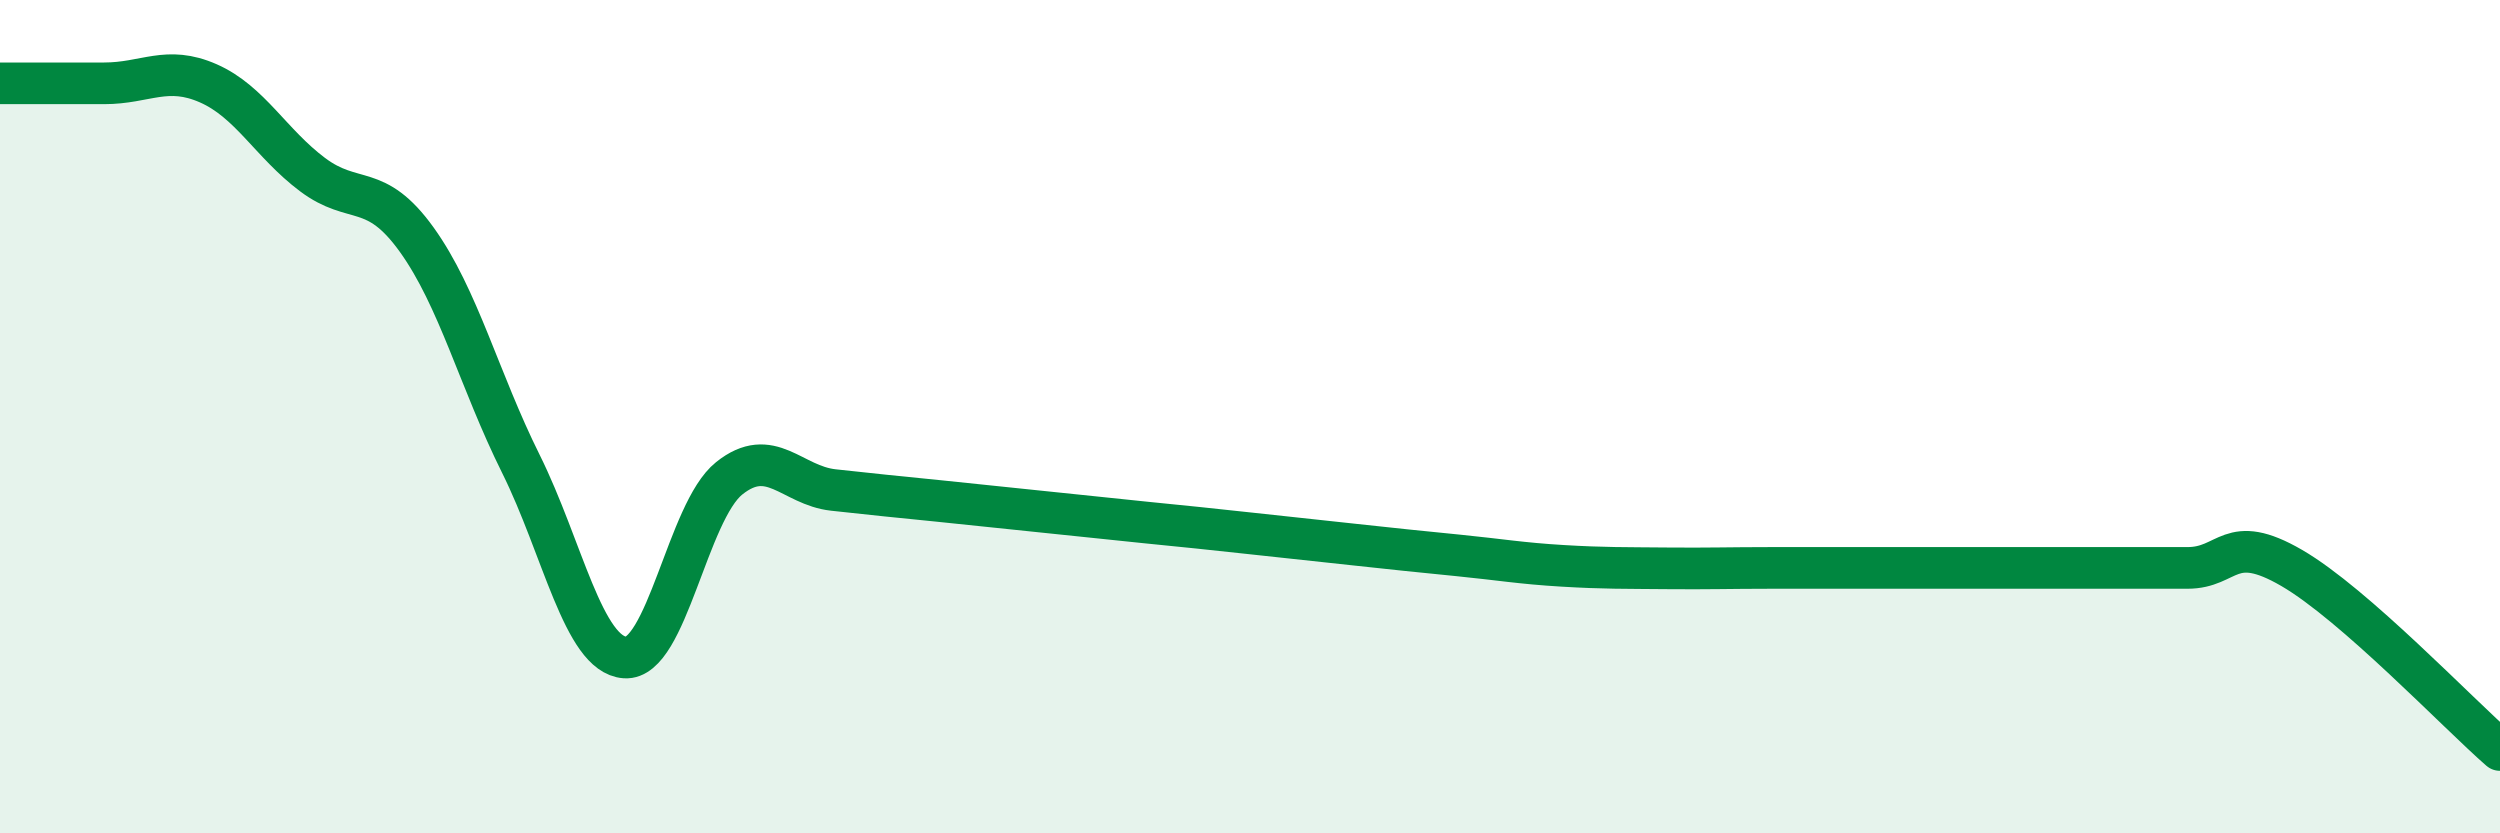
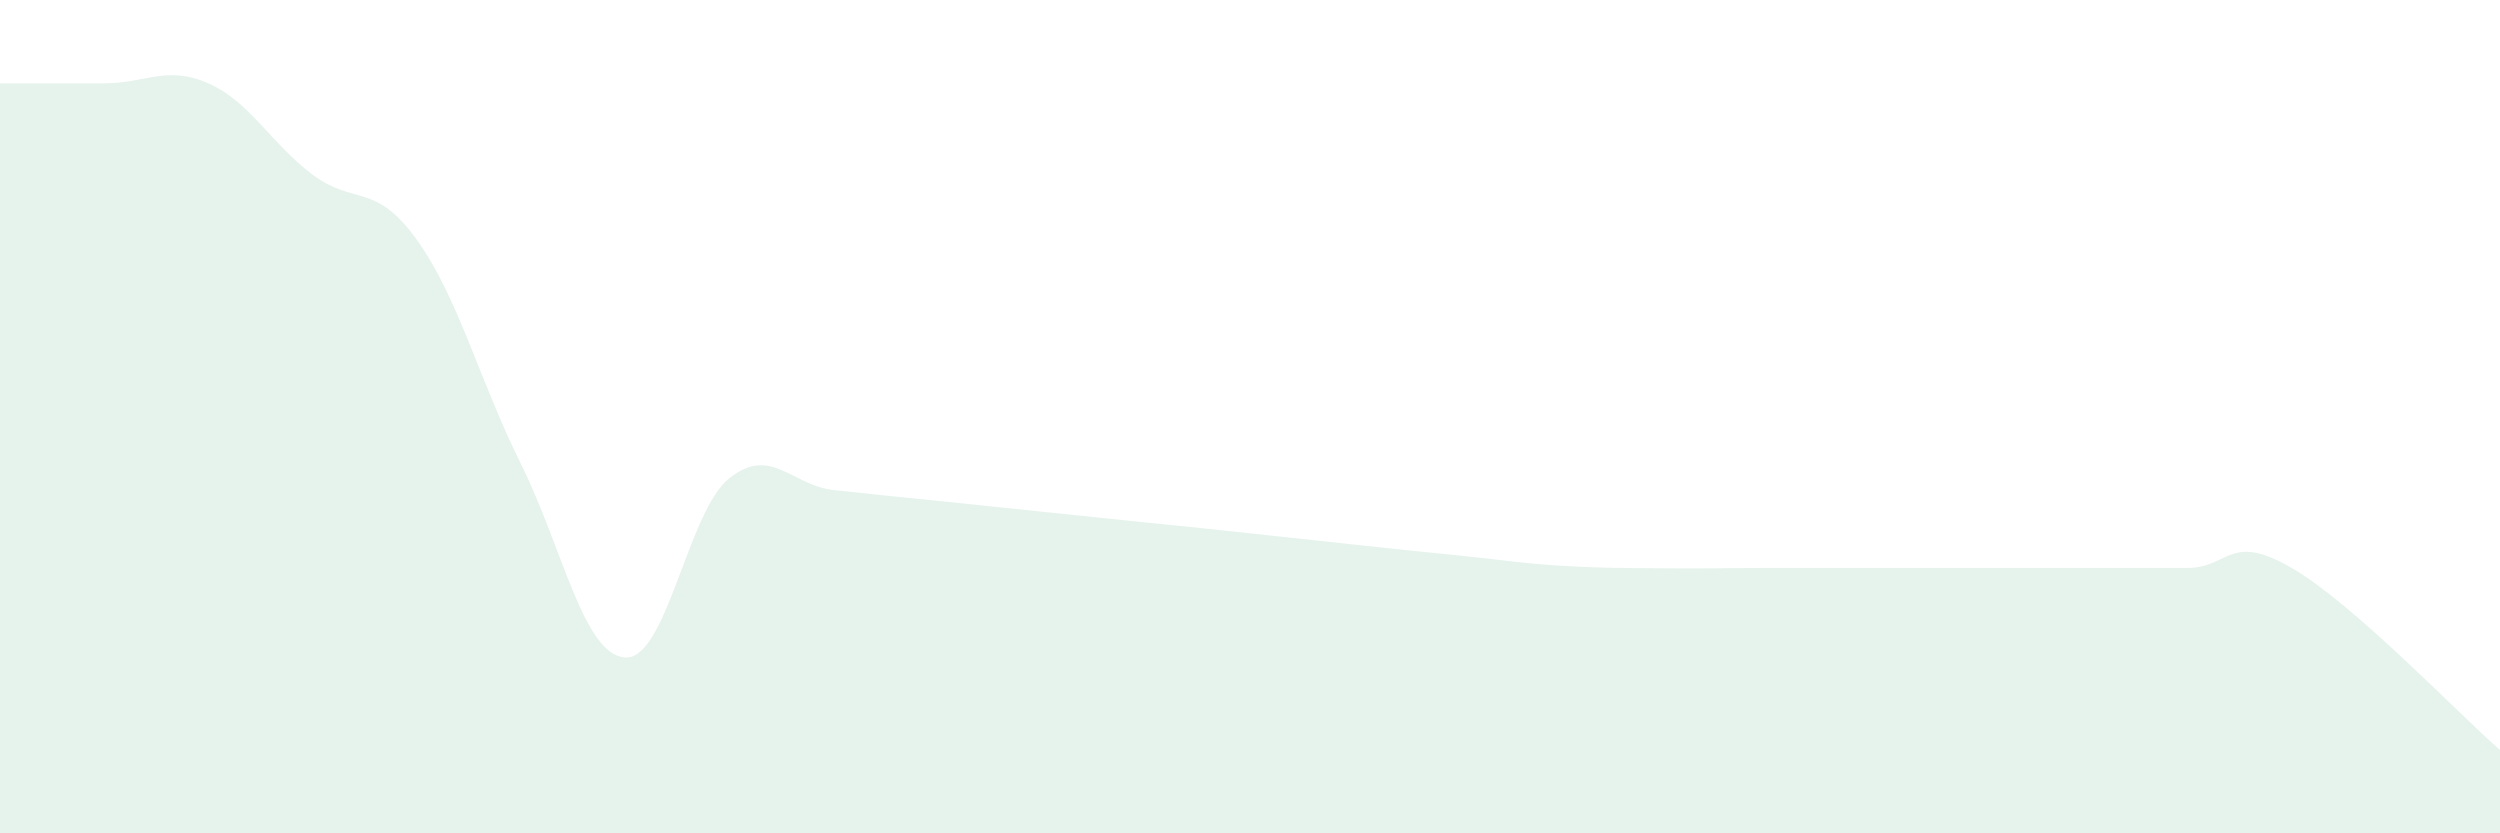
<svg xmlns="http://www.w3.org/2000/svg" width="60" height="20" viewBox="0 0 60 20">
  <path d="M 0,2 C 0.5,2 1.5,2 2.5,2 C 3.5,2 4,1.56 5,2 C 6,2.44 6.5,3.44 7.5,4.19 C 8.5,4.94 9,4.36 10,5.75 C 11,7.14 11.5,9.12 12.5,11.13 C 13.5,13.14 14,15.71 15,15.78 C 16,15.85 16.5,12.28 17.5,11.48 C 18.5,10.68 19,11.65 20,11.76 C 21,11.87 21.5,11.92 22.5,12.02 C 23.5,12.12 24,12.18 25,12.28 C 26,12.38 26.5,12.44 27.5,12.54 C 28.5,12.64 29,12.69 30,12.8 C 31,12.91 31.5,12.96 32.5,13.07 C 33.5,13.18 34,13.23 35,13.33 C 36,13.43 36.5,13.52 37.5,13.58 C 38.5,13.64 39,13.63 40,13.64 C 41,13.65 41.5,13.63 42.5,13.63 C 43.5,13.63 44,13.63 45,13.63 C 46,13.63 46.5,13.63 47.5,13.63 C 48.5,13.63 49,13.63 50,13.63 C 51,13.63 51.5,13.63 52.5,13.63 C 53.5,13.63 53.5,12.76 55,13.63 C 56.5,14.5 59,17.13 60,18L60 20L0 20Z" fill="#008740" opacity="0.1" stroke-linecap="round" stroke-linejoin="round" />
-   <path d="M 0,2 C 0.5,2 1.5,2 2.5,2 C 3.5,2 4,1.56 5,2 C 6,2.44 6.5,3.44 7.5,4.19 C 8.5,4.94 9,4.36 10,5.75 C 11,7.14 11.5,9.12 12.5,11.13 C 13.5,13.14 14,15.71 15,15.78 C 16,15.85 16.5,12.28 17.5,11.48 C 18.5,10.68 19,11.65 20,11.76 C 21,11.87 21.5,11.92 22.5,12.02 C 23.5,12.12 24,12.18 25,12.28 C 26,12.38 26.5,12.44 27.5,12.54 C 28.5,12.64 29,12.69 30,12.8 C 31,12.91 31.5,12.96 32.5,13.07 C 33.5,13.18 34,13.23 35,13.33 C 36,13.43 36.5,13.52 37.5,13.58 C 38.5,13.64 39,13.63 40,13.64 C 41,13.65 41.5,13.63 42.5,13.63 C 43.5,13.63 44,13.63 45,13.63 C 46,13.63 46.5,13.63 47.5,13.63 C 48.5,13.63 49,13.63 50,13.63 C 51,13.63 51.5,13.63 52.5,13.63 C 53.5,13.63 53.5,12.76 55,13.63 C 56.5,14.5 59,17.13 60,18" stroke="#008740" stroke-width="1" fill="none" stroke-linecap="round" stroke-linejoin="round" />
</svg>